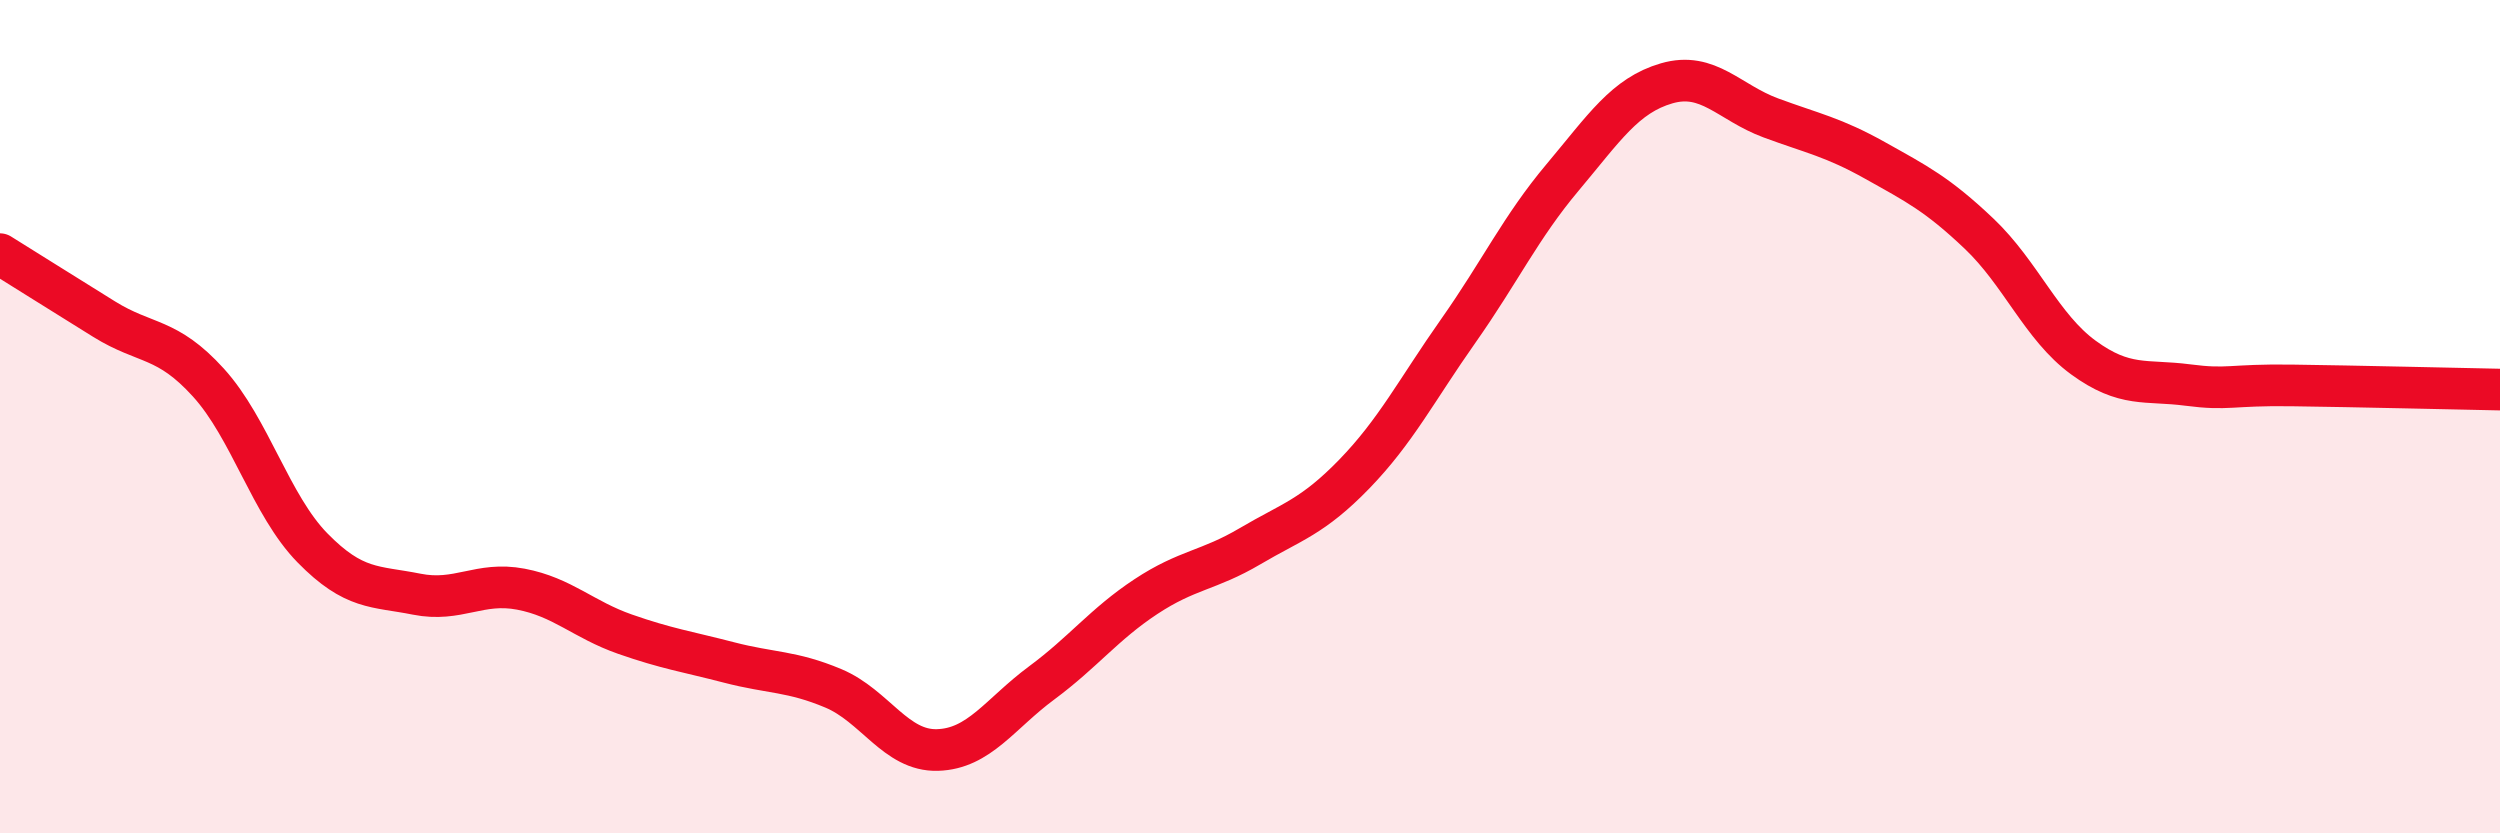
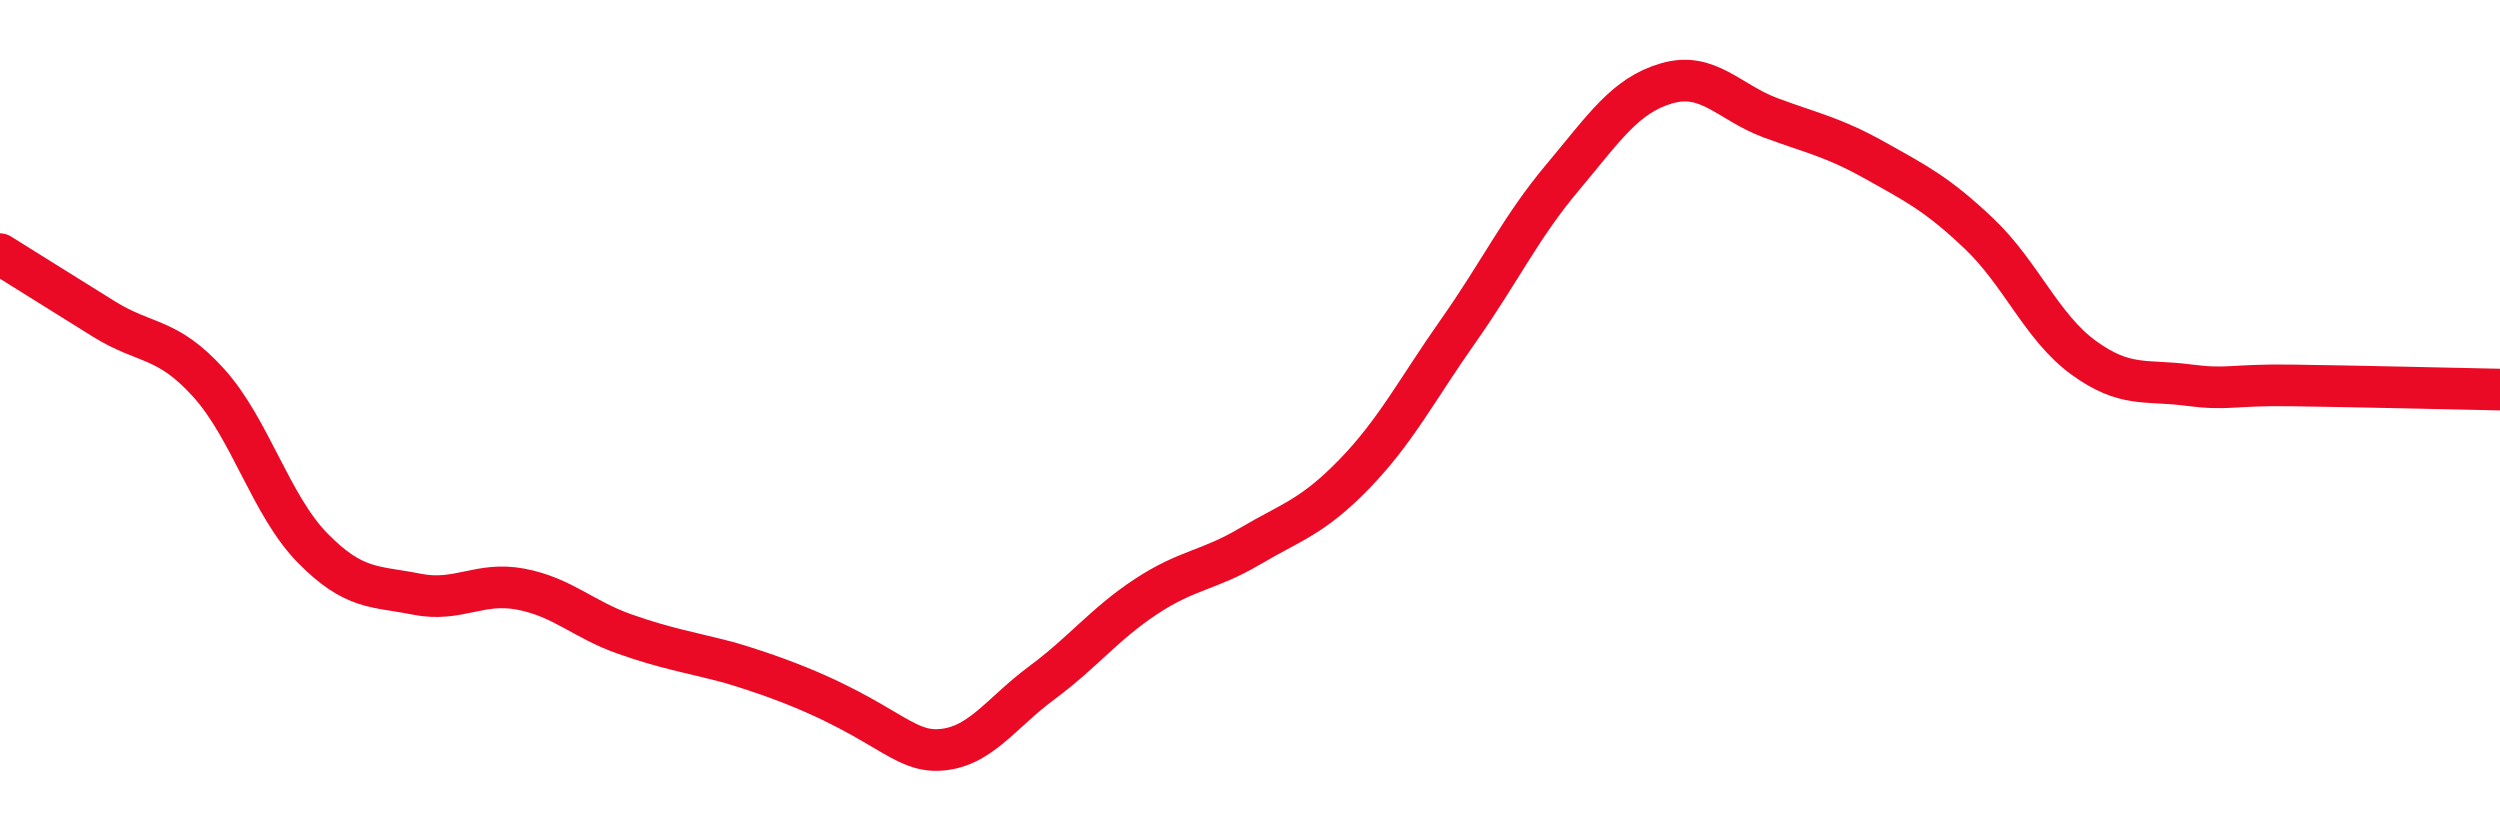
<svg xmlns="http://www.w3.org/2000/svg" width="60" height="20" viewBox="0 0 60 20">
-   <path d="M 0,6.1 C 0.5,6.41 1.5,7.04 2.5,7.66 C 3.5,8.28 4,8.08 5,9.18 C 6,10.28 6.5,12.13 7.5,13.15 C 8.5,14.17 9,14.06 10,14.26 C 11,14.46 11.5,13.95 12.5,14.14 C 13.5,14.33 14,14.87 15,15.22 C 16,15.57 16.5,15.64 17.5,15.9 C 18.5,16.16 19,16.1 20,16.52 C 21,16.94 21.5,18.03 22.5,18 C 23.5,17.97 24,17.13 25,16.39 C 26,15.65 26.5,14.98 27.5,14.32 C 28.5,13.66 29,13.7 30,13.11 C 31,12.52 31.5,12.41 32.5,11.38 C 33.5,10.35 34,9.36 35,7.94 C 36,6.52 36.5,5.45 37.5,4.26 C 38.5,3.07 39,2.29 40,2 C 41,1.71 41.5,2.46 42.5,2.83 C 43.5,3.2 44,3.29 45,3.85 C 46,4.41 46.5,4.66 47.5,5.61 C 48.5,6.56 49,7.85 50,8.58 C 51,9.31 51.5,9.11 52.5,9.24 C 53.5,9.37 53.5,9.23 55,9.25 C 56.5,9.27 59,9.33 60,9.35L60 20L0 20Z" fill="#EB0A25" opacity="0.1" stroke-linecap="round" stroke-linejoin="round" />
-   <path d="M 0,6.1 C 0.5,6.41 1.5,7.04 2.5,7.66 C 3.5,8.28 4,8.08 5,9.18 C 6,10.28 6.5,12.13 7.5,13.15 C 8.5,14.17 9,14.06 10,14.26 C 11,14.46 11.5,13.95 12.5,14.14 C 13.5,14.33 14,14.87 15,15.22 C 16,15.57 16.5,15.64 17.5,15.9 C 18.5,16.16 19,16.1 20,16.52 C 21,16.94 21.5,18.03 22.5,18 C 23.5,17.97 24,17.13 25,16.39 C 26,15.65 26.5,14.98 27.5,14.32 C 28.5,13.66 29,13.7 30,13.11 C 31,12.52 31.5,12.41 32.5,11.38 C 33.5,10.35 34,9.36 35,7.94 C 36,6.52 36.5,5.45 37.5,4.26 C 38.5,3.07 39,2.29 40,2 C 41,1.71 41.5,2.46 42.5,2.83 C 43.5,3.2 44,3.29 45,3.85 C 46,4.41 46.5,4.66 47.5,5.61 C 48.5,6.56 49,7.85 50,8.58 C 51,9.31 51.5,9.11 52.5,9.24 C 53.5,9.37 53.5,9.23 55,9.25 C 56.5,9.27 59,9.33 60,9.35" stroke="#EB0A25" stroke-width="1" fill="none" stroke-linecap="round" stroke-linejoin="round" />
+   <path d="M 0,6.1 C 0.5,6.41 1.5,7.04 2.5,7.66 C 3.5,8.28 4,8.08 5,9.18 C 6,10.28 6.5,12.13 7.5,13.15 C 8.5,14.17 9,14.06 10,14.26 C 11,14.46 11.5,13.95 12.5,14.14 C 13.5,14.33 14,14.87 15,15.22 C 16,15.57 16.5,15.64 17.5,15.9 C 21,16.94 21.5,18.03 22.5,18 C 23.5,17.97 24,17.13 25,16.39 C 26,15.65 26.5,14.98 27.5,14.32 C 28.5,13.66 29,13.7 30,13.11 C 31,12.52 31.5,12.41 32.5,11.38 C 33.5,10.35 34,9.36 35,7.94 C 36,6.52 36.5,5.45 37.5,4.26 C 38.5,3.07 39,2.29 40,2 C 41,1.71 41.5,2.46 42.5,2.83 C 43.5,3.2 44,3.29 45,3.85 C 46,4.41 46.5,4.66 47.5,5.61 C 48.5,6.56 49,7.85 50,8.58 C 51,9.31 51.5,9.11 52.5,9.24 C 53.5,9.37 53.5,9.23 55,9.25 C 56.5,9.27 59,9.33 60,9.35" stroke="#EB0A25" stroke-width="1" fill="none" stroke-linecap="round" stroke-linejoin="round" />
</svg>